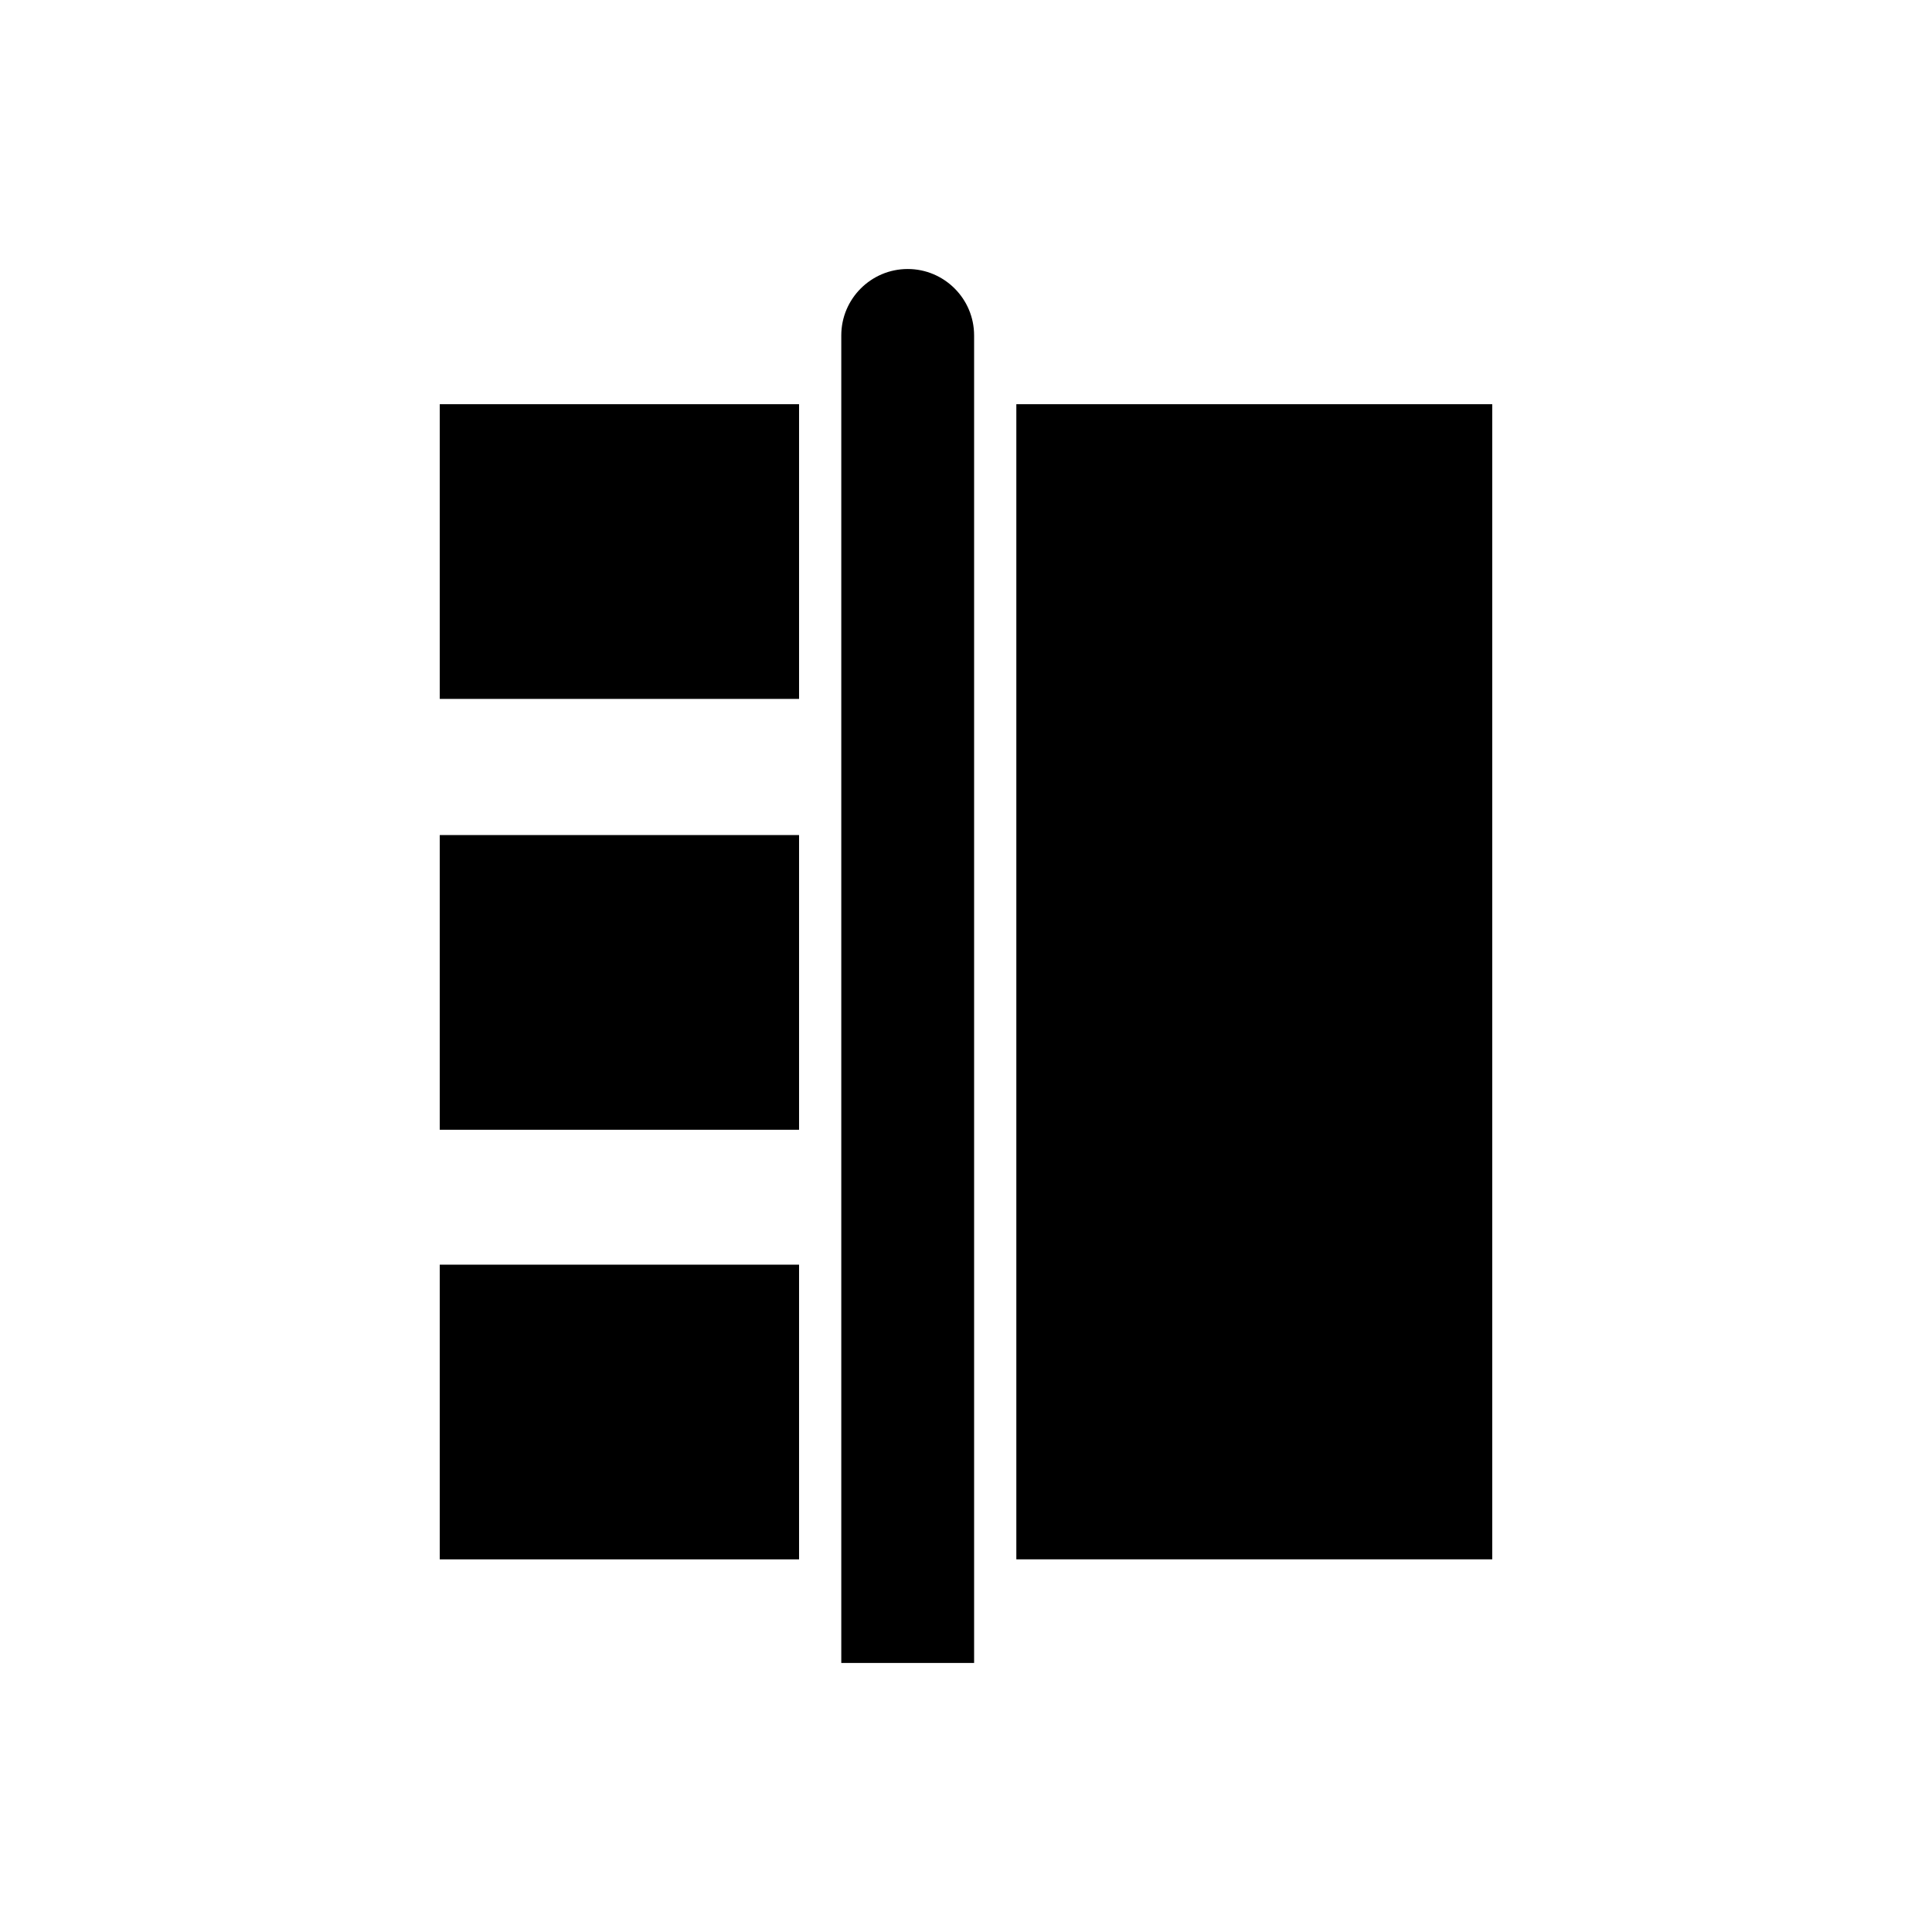
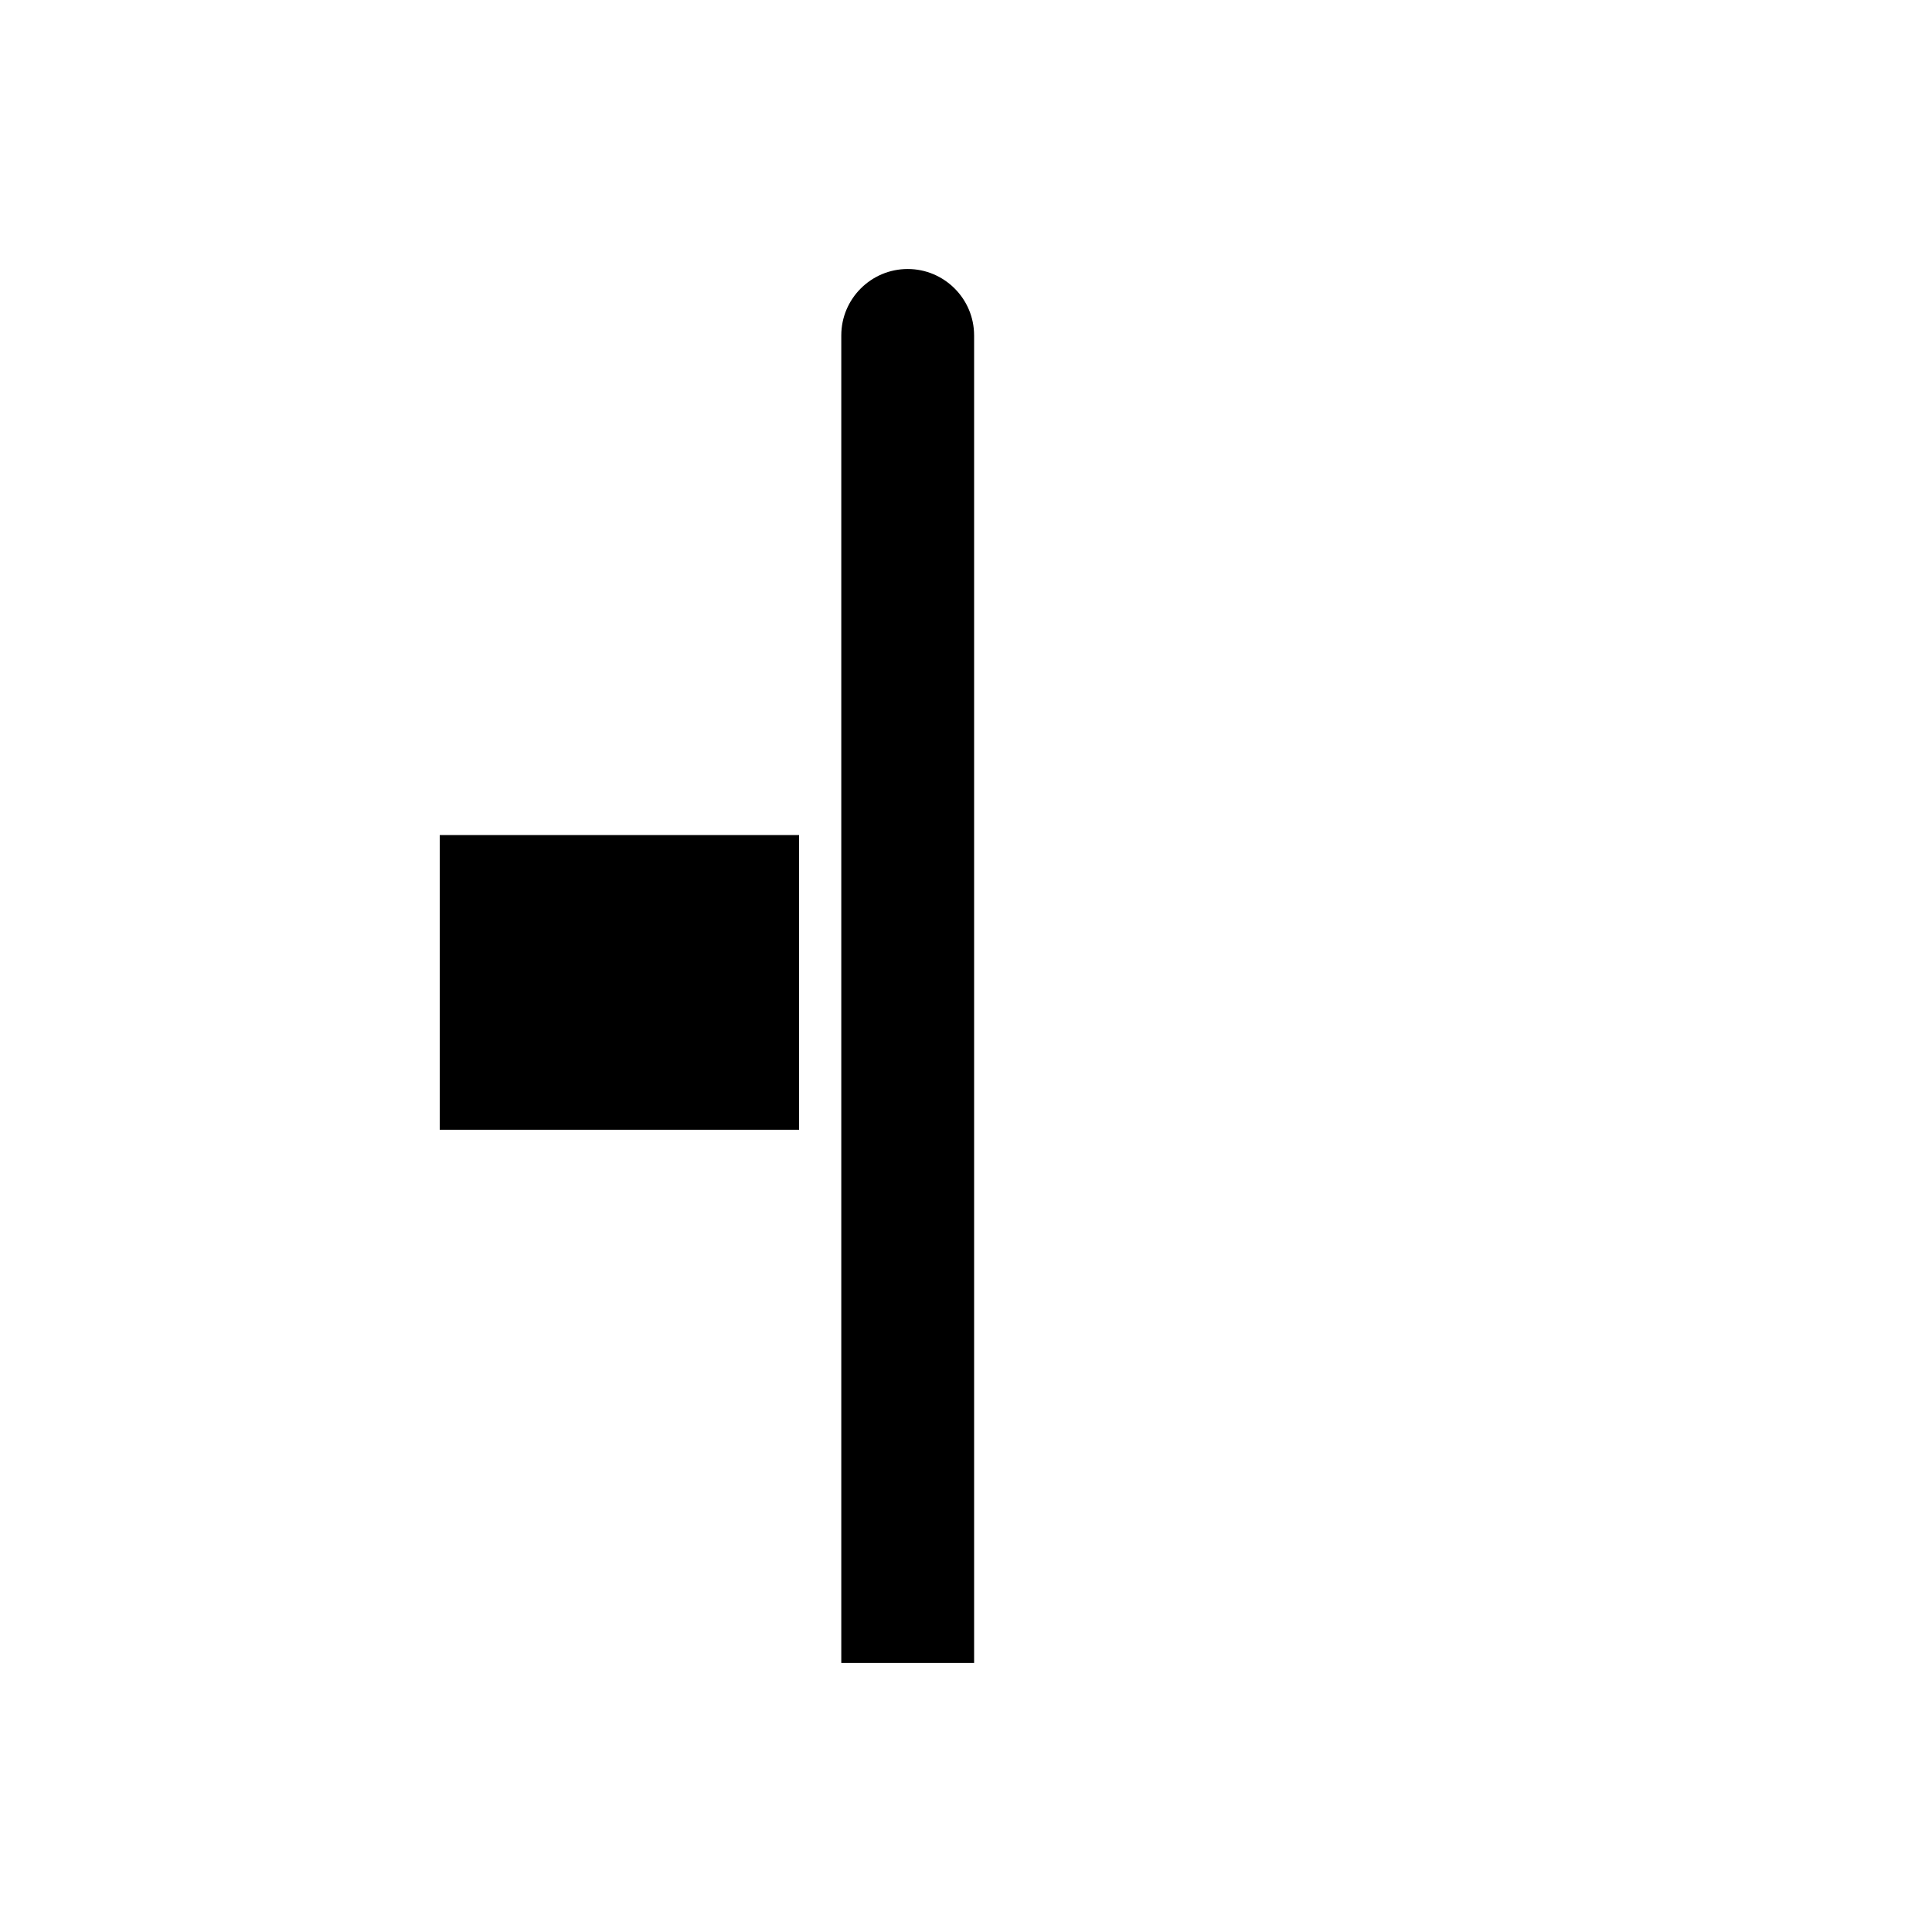
<svg xmlns="http://www.w3.org/2000/svg" fill="#000000" width="800px" height="800px" version="1.1" viewBox="144 144 512 512">
  <g>
-     <path d="m413.34 251.12h126.12v306.12h-126.12z" />
    <path d="m384.55 215.29c-9.707 0-17.602 7.894-17.602 17.598v351.82h35.199v-351.82c0-9.707-7.894-17.598-17.598-17.598z" />
-     <path d="m260.54 251.12h95.219v78.098h-95.219z" />
    <path d="m260.54 365.3h95.219v78.098h-95.219z" />
-     <path d="m260.54 479.15h95.219v78.098h-95.219z" />
  </g>
</svg>